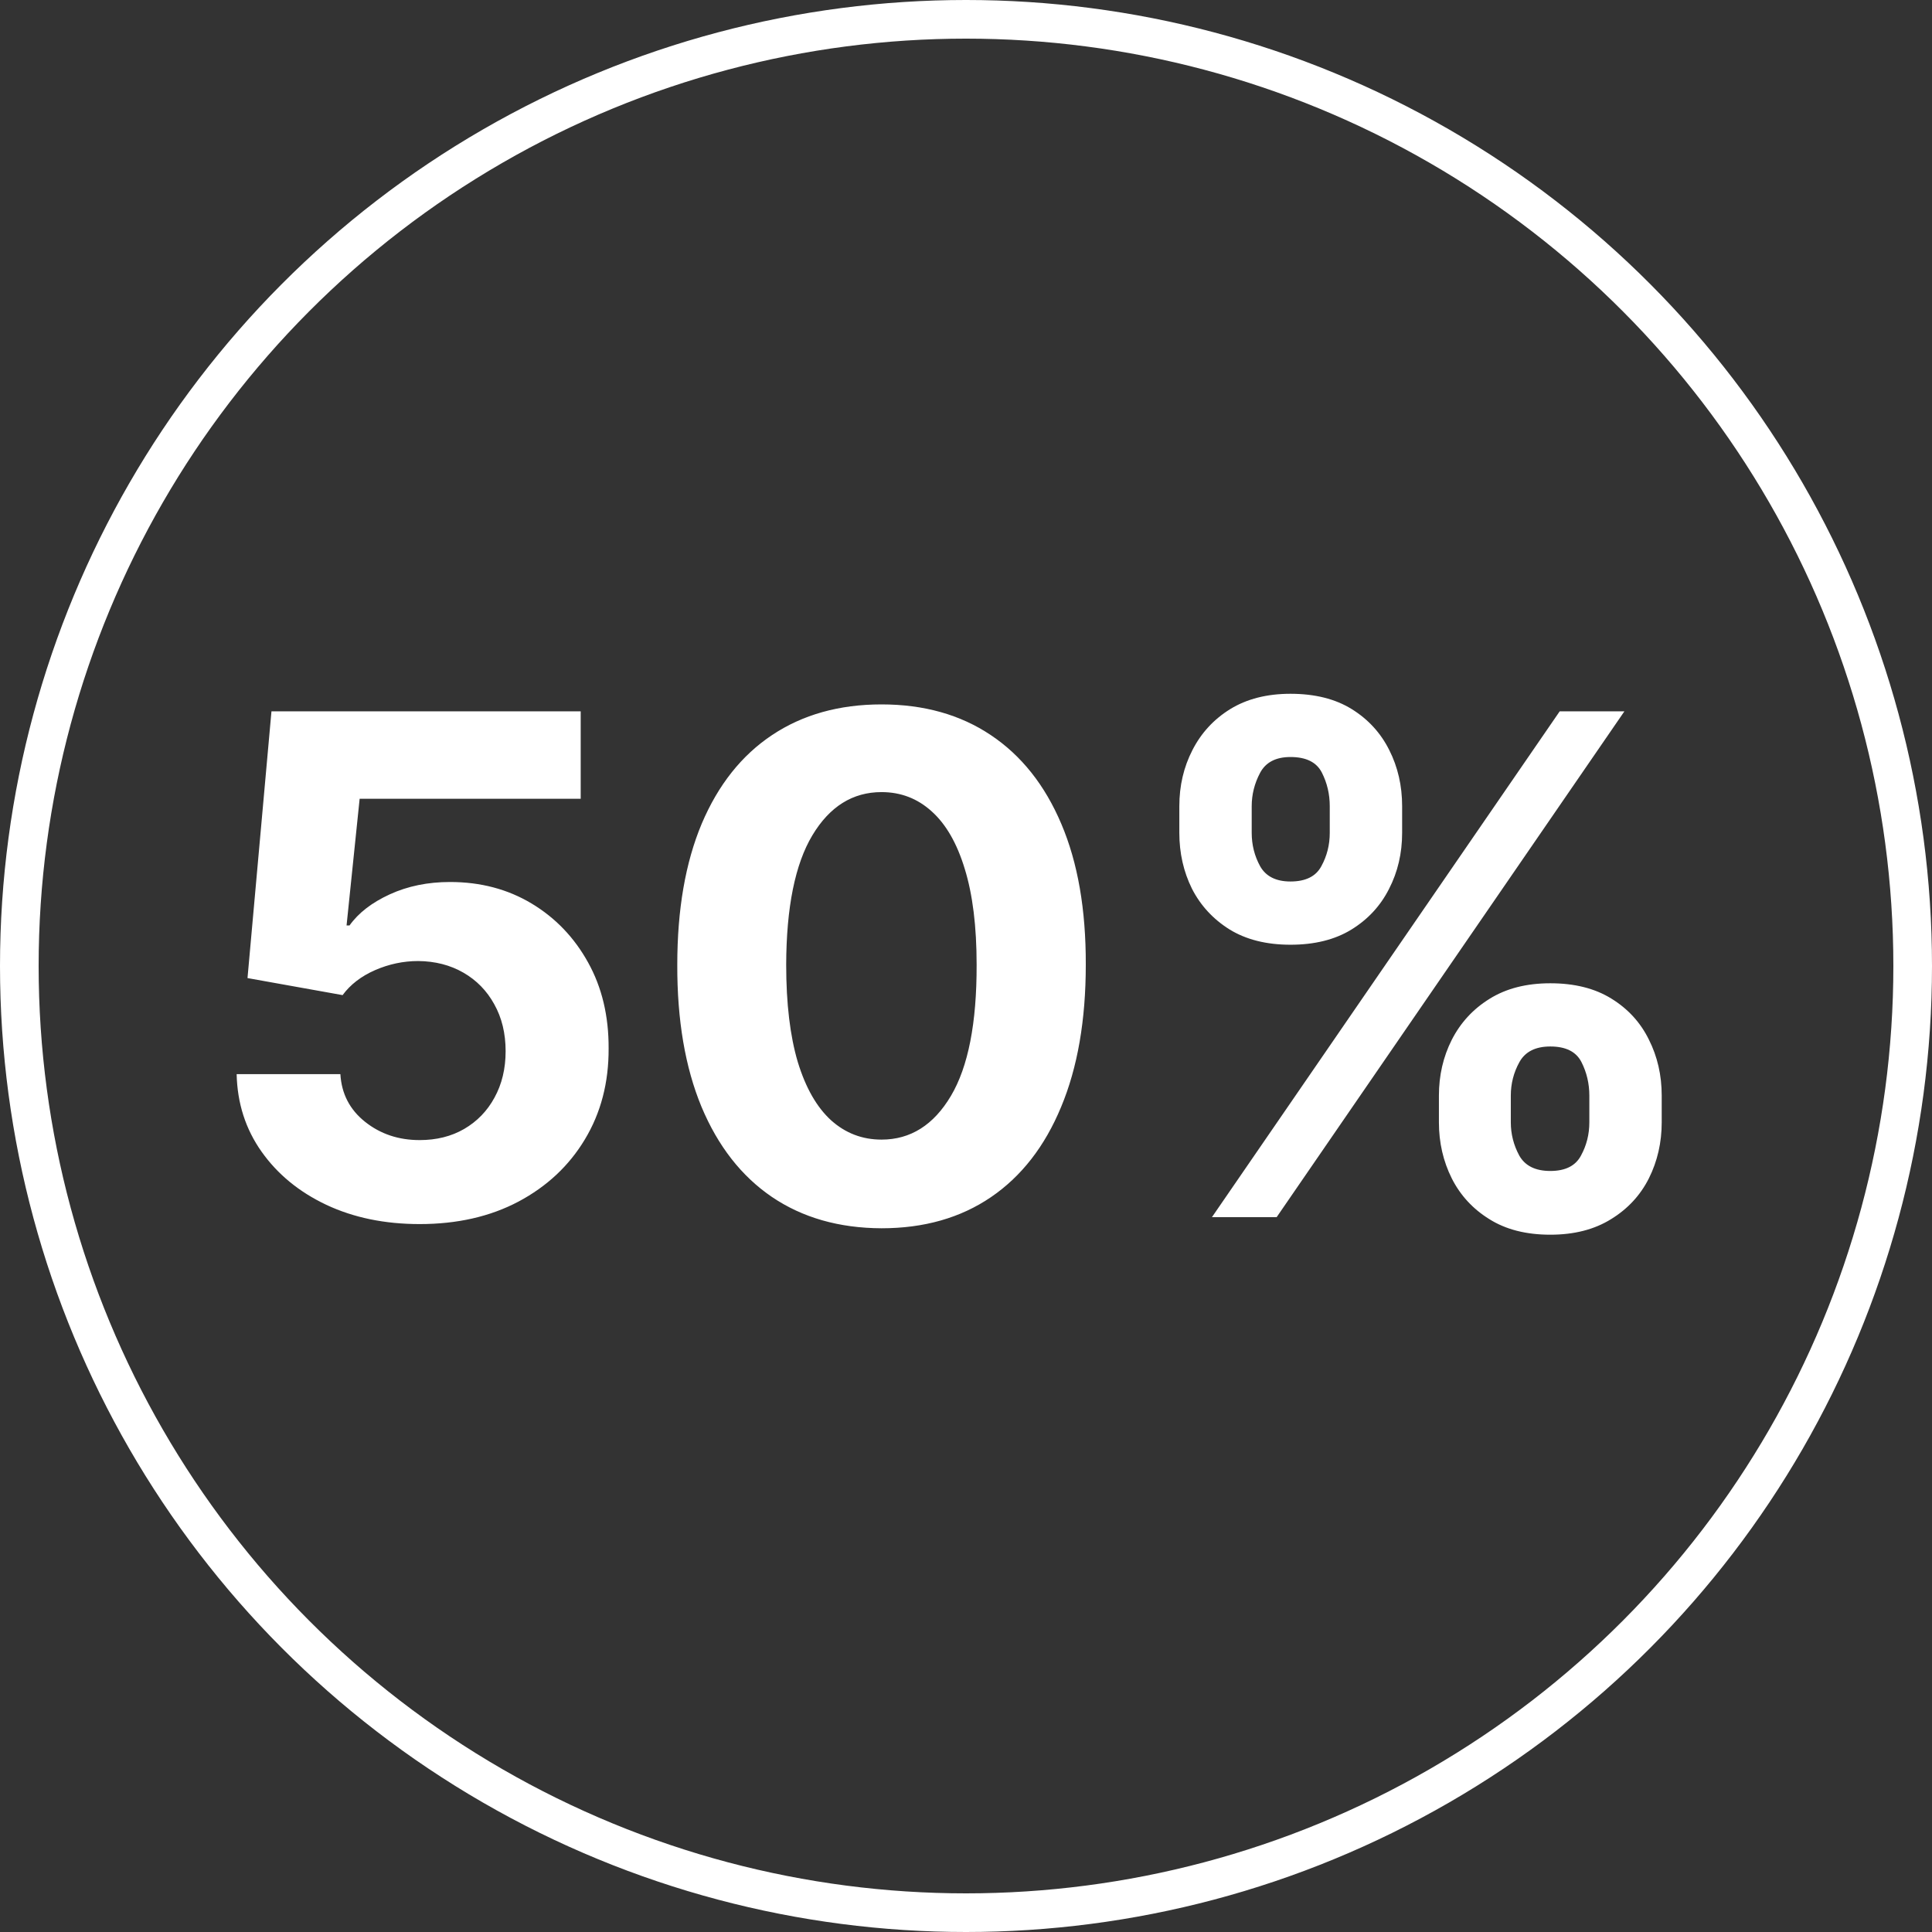
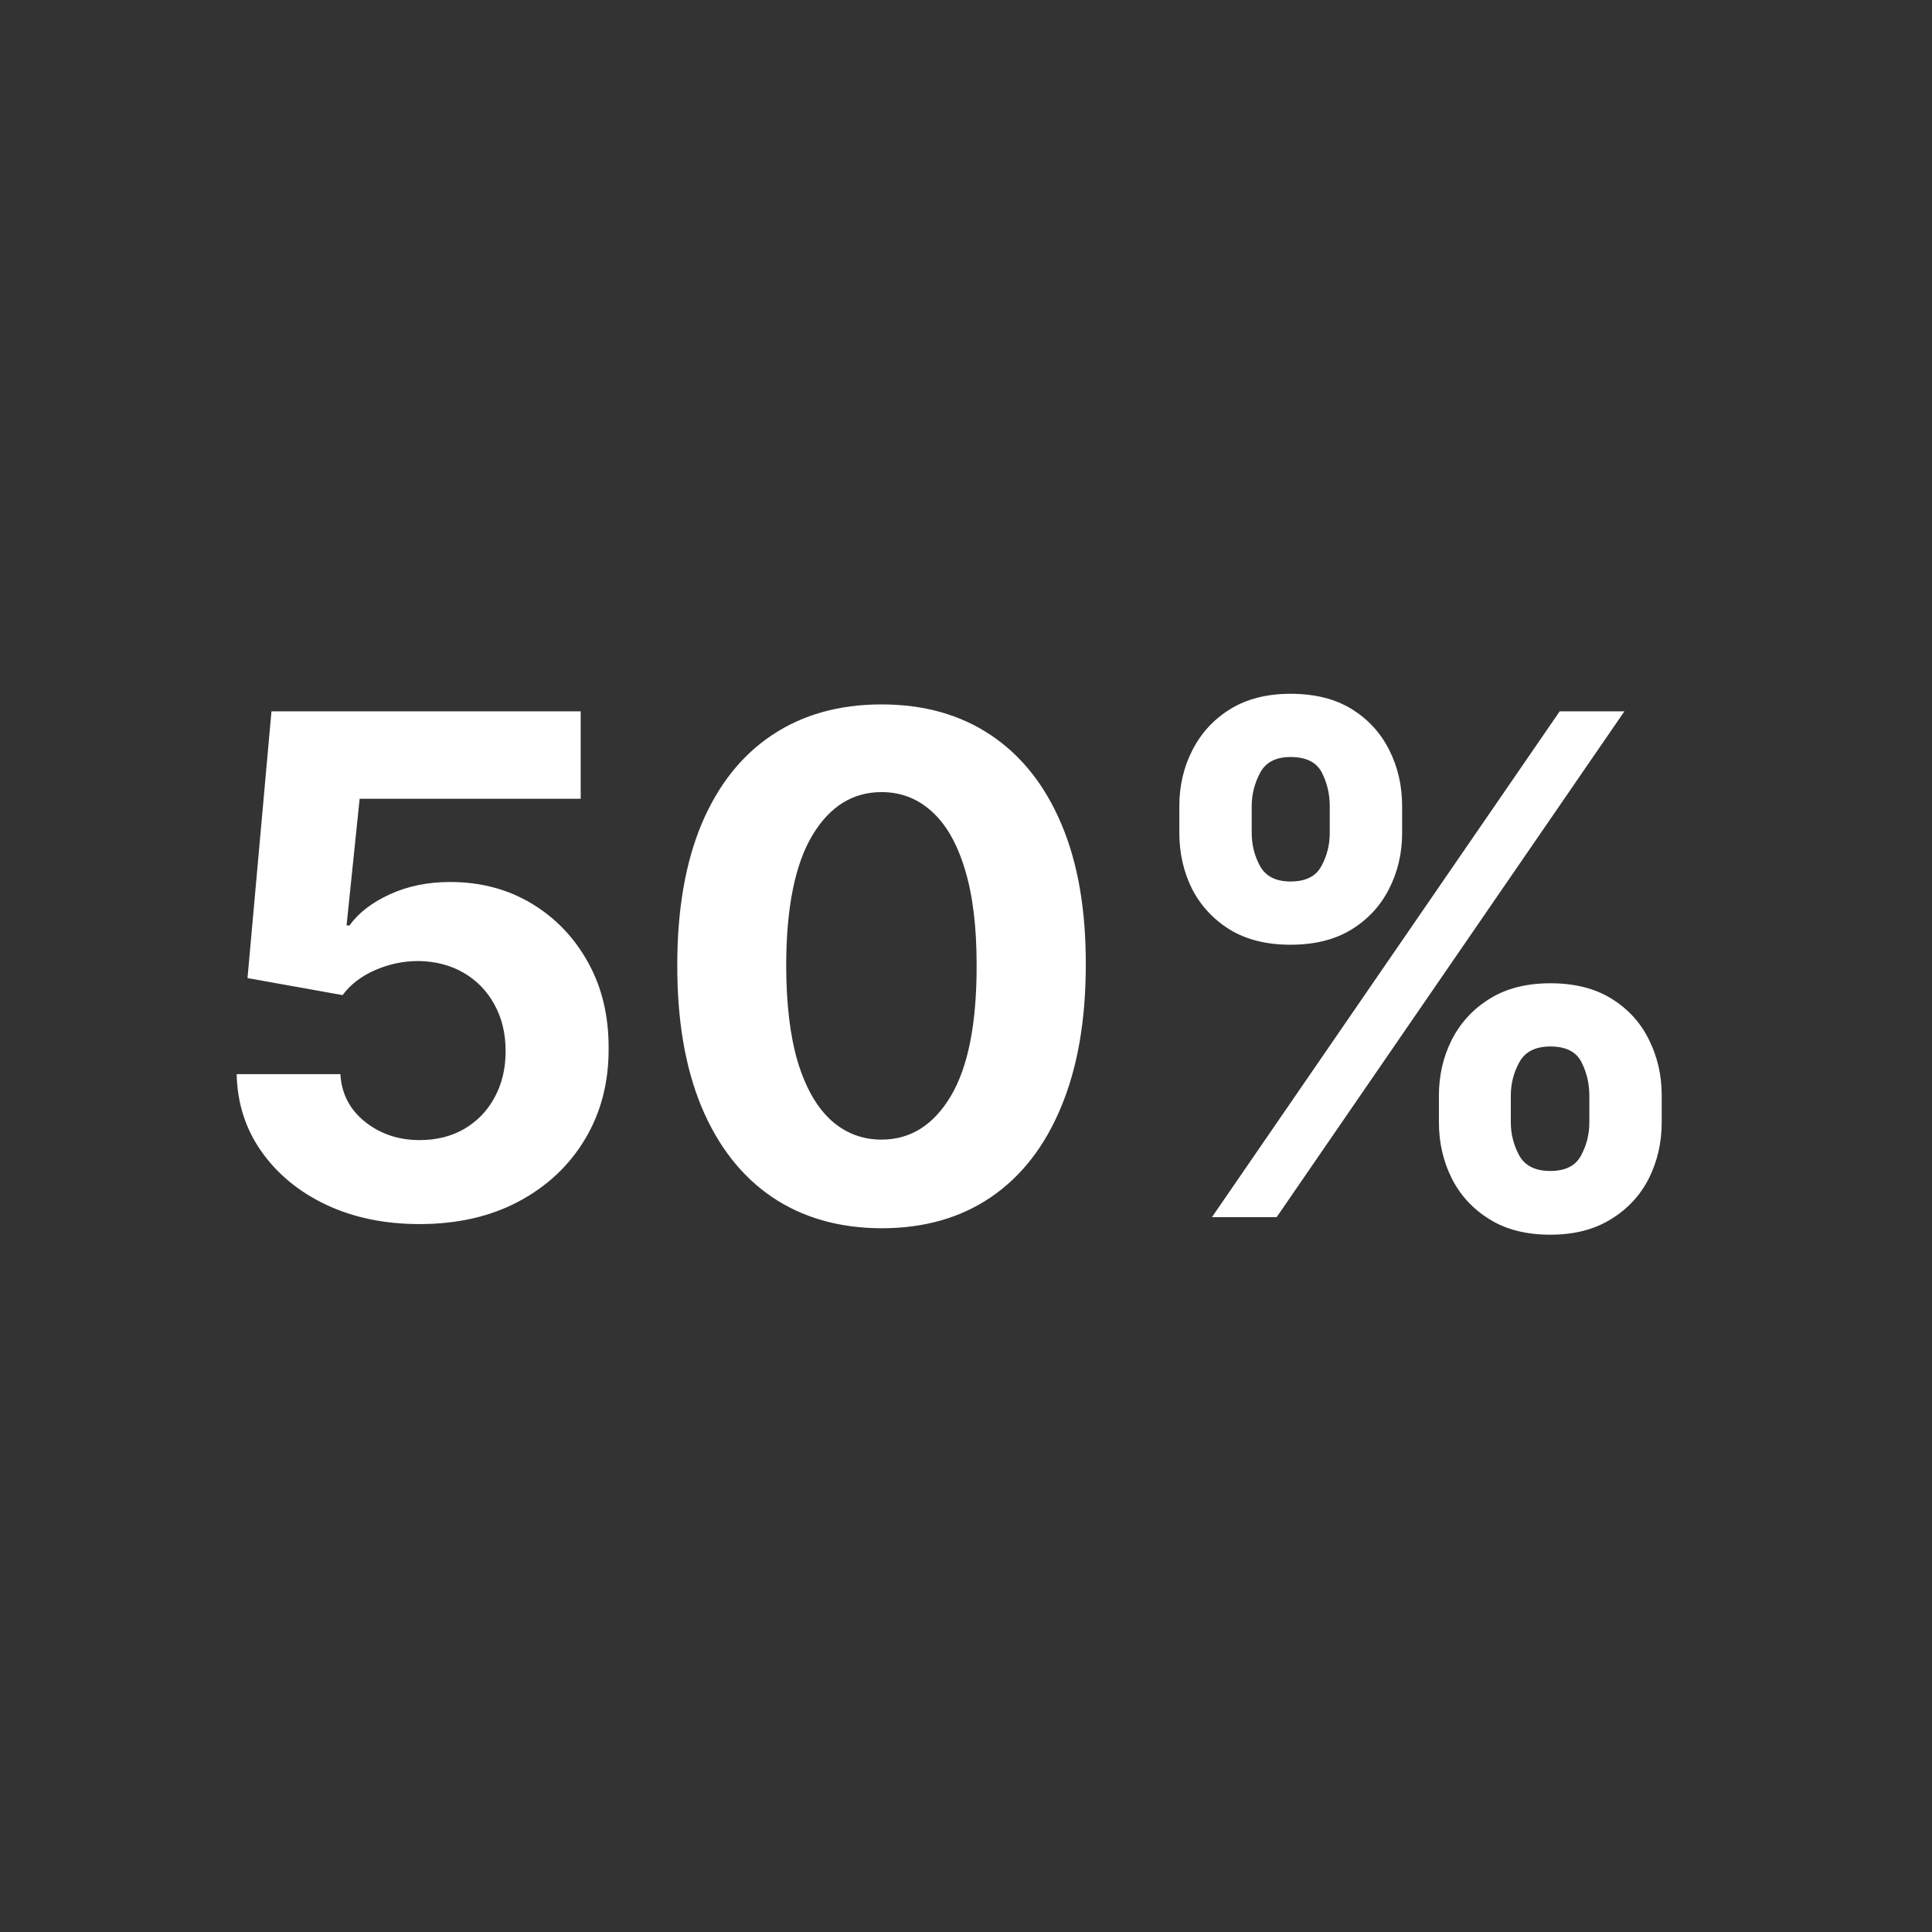
<svg xmlns="http://www.w3.org/2000/svg" width="100" height="100" viewBox="0 0 100 100" fill="none">
  <rect x="0" y="0" width="100" height="100" fill="#333333" stroke="none" />
  <path d="M21.722 63.358C19.915 63.358 18.304 63.026 16.889 62.361C15.483 61.696 14.367 60.78 13.54 59.612C12.713 58.445 12.283 57.106 12.249 55.598H17.618C17.678 56.612 18.104 57.435 18.896 58.065C19.689 58.696 20.631 59.011 21.722 59.011C22.591 59.011 23.358 58.82 24.023 58.436C24.696 58.044 25.22 57.503 25.595 56.812C25.979 56.114 26.171 55.312 26.171 54.409C26.171 53.489 25.975 52.679 25.583 51.98C25.199 51.281 24.666 50.736 23.985 50.344C23.303 49.952 22.523 49.751 21.645 49.743C20.878 49.743 20.132 49.901 19.408 50.216C18.692 50.531 18.134 50.962 17.733 51.507L12.811 50.625L14.051 36.818H30.057V41.344H18.615L17.938 47.902H18.091C18.551 47.254 19.246 46.717 20.175 46.291C21.104 45.865 22.144 45.652 23.294 45.652C24.871 45.652 26.277 46.023 27.513 46.764C28.749 47.506 29.725 48.524 30.441 49.82C31.156 51.106 31.51 52.59 31.502 54.269C31.51 56.033 31.101 57.601 30.274 58.973C29.456 60.337 28.31 61.41 26.835 62.195C25.369 62.97 23.665 63.358 21.722 63.358ZM45.628 63.575C43.429 63.567 41.537 63.026 39.952 61.952C38.375 60.878 37.161 59.322 36.308 57.285C35.465 55.249 35.047 52.798 35.056 49.935C35.056 47.08 35.477 44.646 36.321 42.635C37.173 40.624 38.388 39.094 39.965 38.045C41.55 36.989 43.438 36.46 45.628 36.46C47.818 36.46 49.702 36.989 51.279 38.045C52.864 39.102 54.083 40.636 54.935 42.648C55.787 44.651 56.209 47.08 56.2 49.935C56.2 52.807 55.774 55.261 54.922 57.298C54.078 59.335 52.868 60.891 51.291 61.965C49.715 63.038 47.827 63.575 45.628 63.575ZM45.628 58.986C47.128 58.986 48.325 58.231 49.22 56.723C50.115 55.215 50.558 52.952 50.55 49.935C50.55 47.949 50.345 46.295 49.936 44.974C49.536 43.653 48.965 42.66 48.223 41.996C47.49 41.331 46.625 40.999 45.628 40.999C44.136 40.999 42.943 41.744 42.048 43.236C41.154 44.727 40.702 46.96 40.693 49.935C40.693 51.946 40.894 53.625 41.294 54.972C41.703 56.31 42.279 57.315 43.02 57.989C43.761 58.653 44.631 58.986 45.628 58.986ZM74.478 58.091V56.71C74.478 55.662 74.7 54.699 75.143 53.821C75.595 52.935 76.247 52.227 77.099 51.699C77.96 51.162 79.008 50.894 80.244 50.894C81.497 50.894 82.549 51.158 83.402 51.686C84.263 52.215 84.91 52.922 85.345 53.808C85.788 54.686 86.01 55.653 86.01 56.71V58.091C86.01 59.139 85.788 60.106 85.345 60.993C84.902 61.871 84.25 62.574 83.389 63.102C82.528 63.639 81.48 63.908 80.244 63.908C78.991 63.908 77.939 63.639 77.087 63.102C76.234 62.574 75.587 61.871 75.143 60.993C74.7 60.106 74.478 59.139 74.478 58.091ZM78.199 56.71V58.091C78.199 58.696 78.344 59.267 78.633 59.804C78.932 60.341 79.469 60.609 80.244 60.609C81.02 60.609 81.548 60.345 81.829 59.817C82.119 59.288 82.264 58.713 82.264 58.091V56.71C82.264 56.088 82.128 55.508 81.855 54.972C81.582 54.435 81.045 54.166 80.244 54.166C79.477 54.166 78.944 54.435 78.646 54.972C78.348 55.508 78.199 56.088 78.199 56.71ZM61.042 43.108V41.727C61.042 40.67 61.268 39.703 61.72 38.825C62.172 37.939 62.824 37.231 63.676 36.703C64.537 36.175 65.576 35.91 66.795 35.91C68.057 35.91 69.114 36.175 69.966 36.703C70.818 37.231 71.466 37.939 71.909 38.825C72.352 39.703 72.574 40.67 72.574 41.727V43.108C72.574 44.165 72.348 45.132 71.896 46.01C71.453 46.888 70.801 47.591 69.94 48.119C69.088 48.639 68.04 48.899 66.795 48.899C65.551 48.899 64.498 48.635 63.638 48.106C62.785 47.57 62.138 46.867 61.694 45.997C61.26 45.119 61.042 44.156 61.042 43.108ZM64.788 41.727V43.108C64.788 43.73 64.933 44.305 65.223 44.834C65.521 45.362 66.045 45.626 66.795 45.626C67.579 45.626 68.112 45.362 68.393 44.834C68.683 44.305 68.828 43.73 68.828 43.108V41.727C68.828 41.105 68.692 40.526 68.419 39.989C68.146 39.452 67.605 39.183 66.795 39.183C66.037 39.183 65.513 39.456 65.223 40.001C64.933 40.547 64.788 41.122 64.788 41.727ZM62.73 63L80.73 36.818H84.079L66.079 63H62.73Z" fill="white" />
-   <circle cx="50" cy="50" r="49" stroke="white" stroke-width="2" />
</svg>